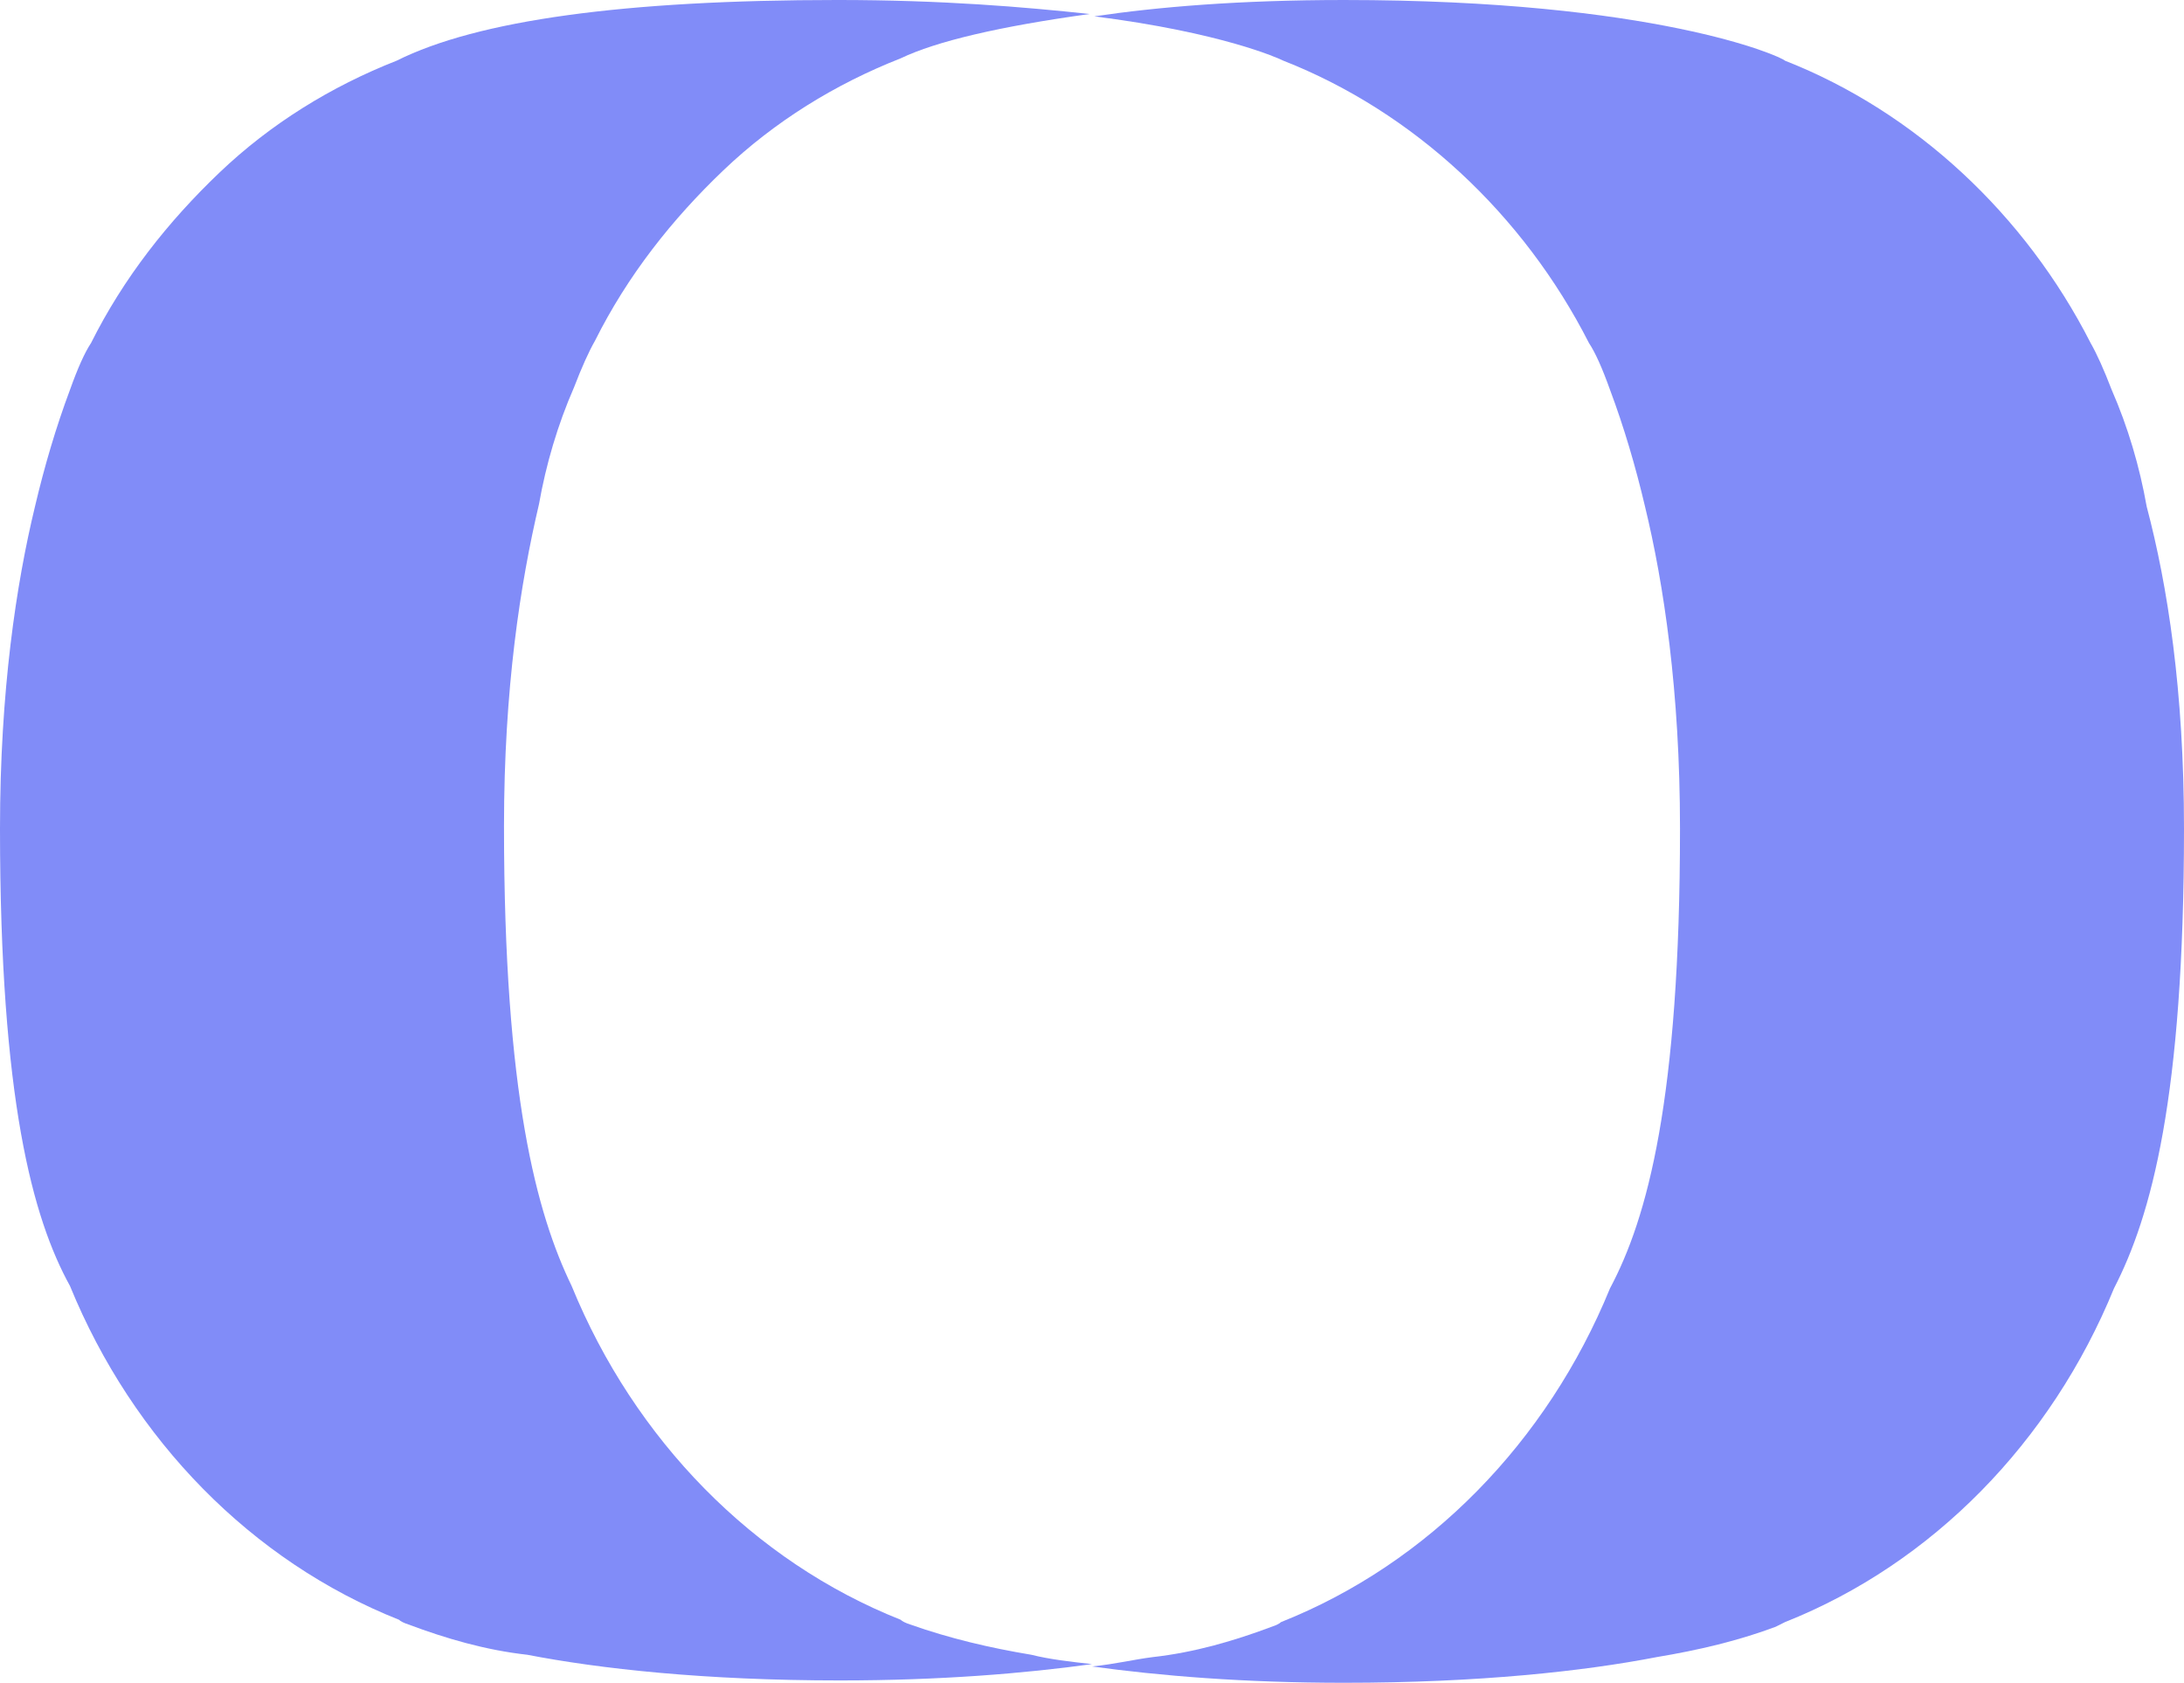
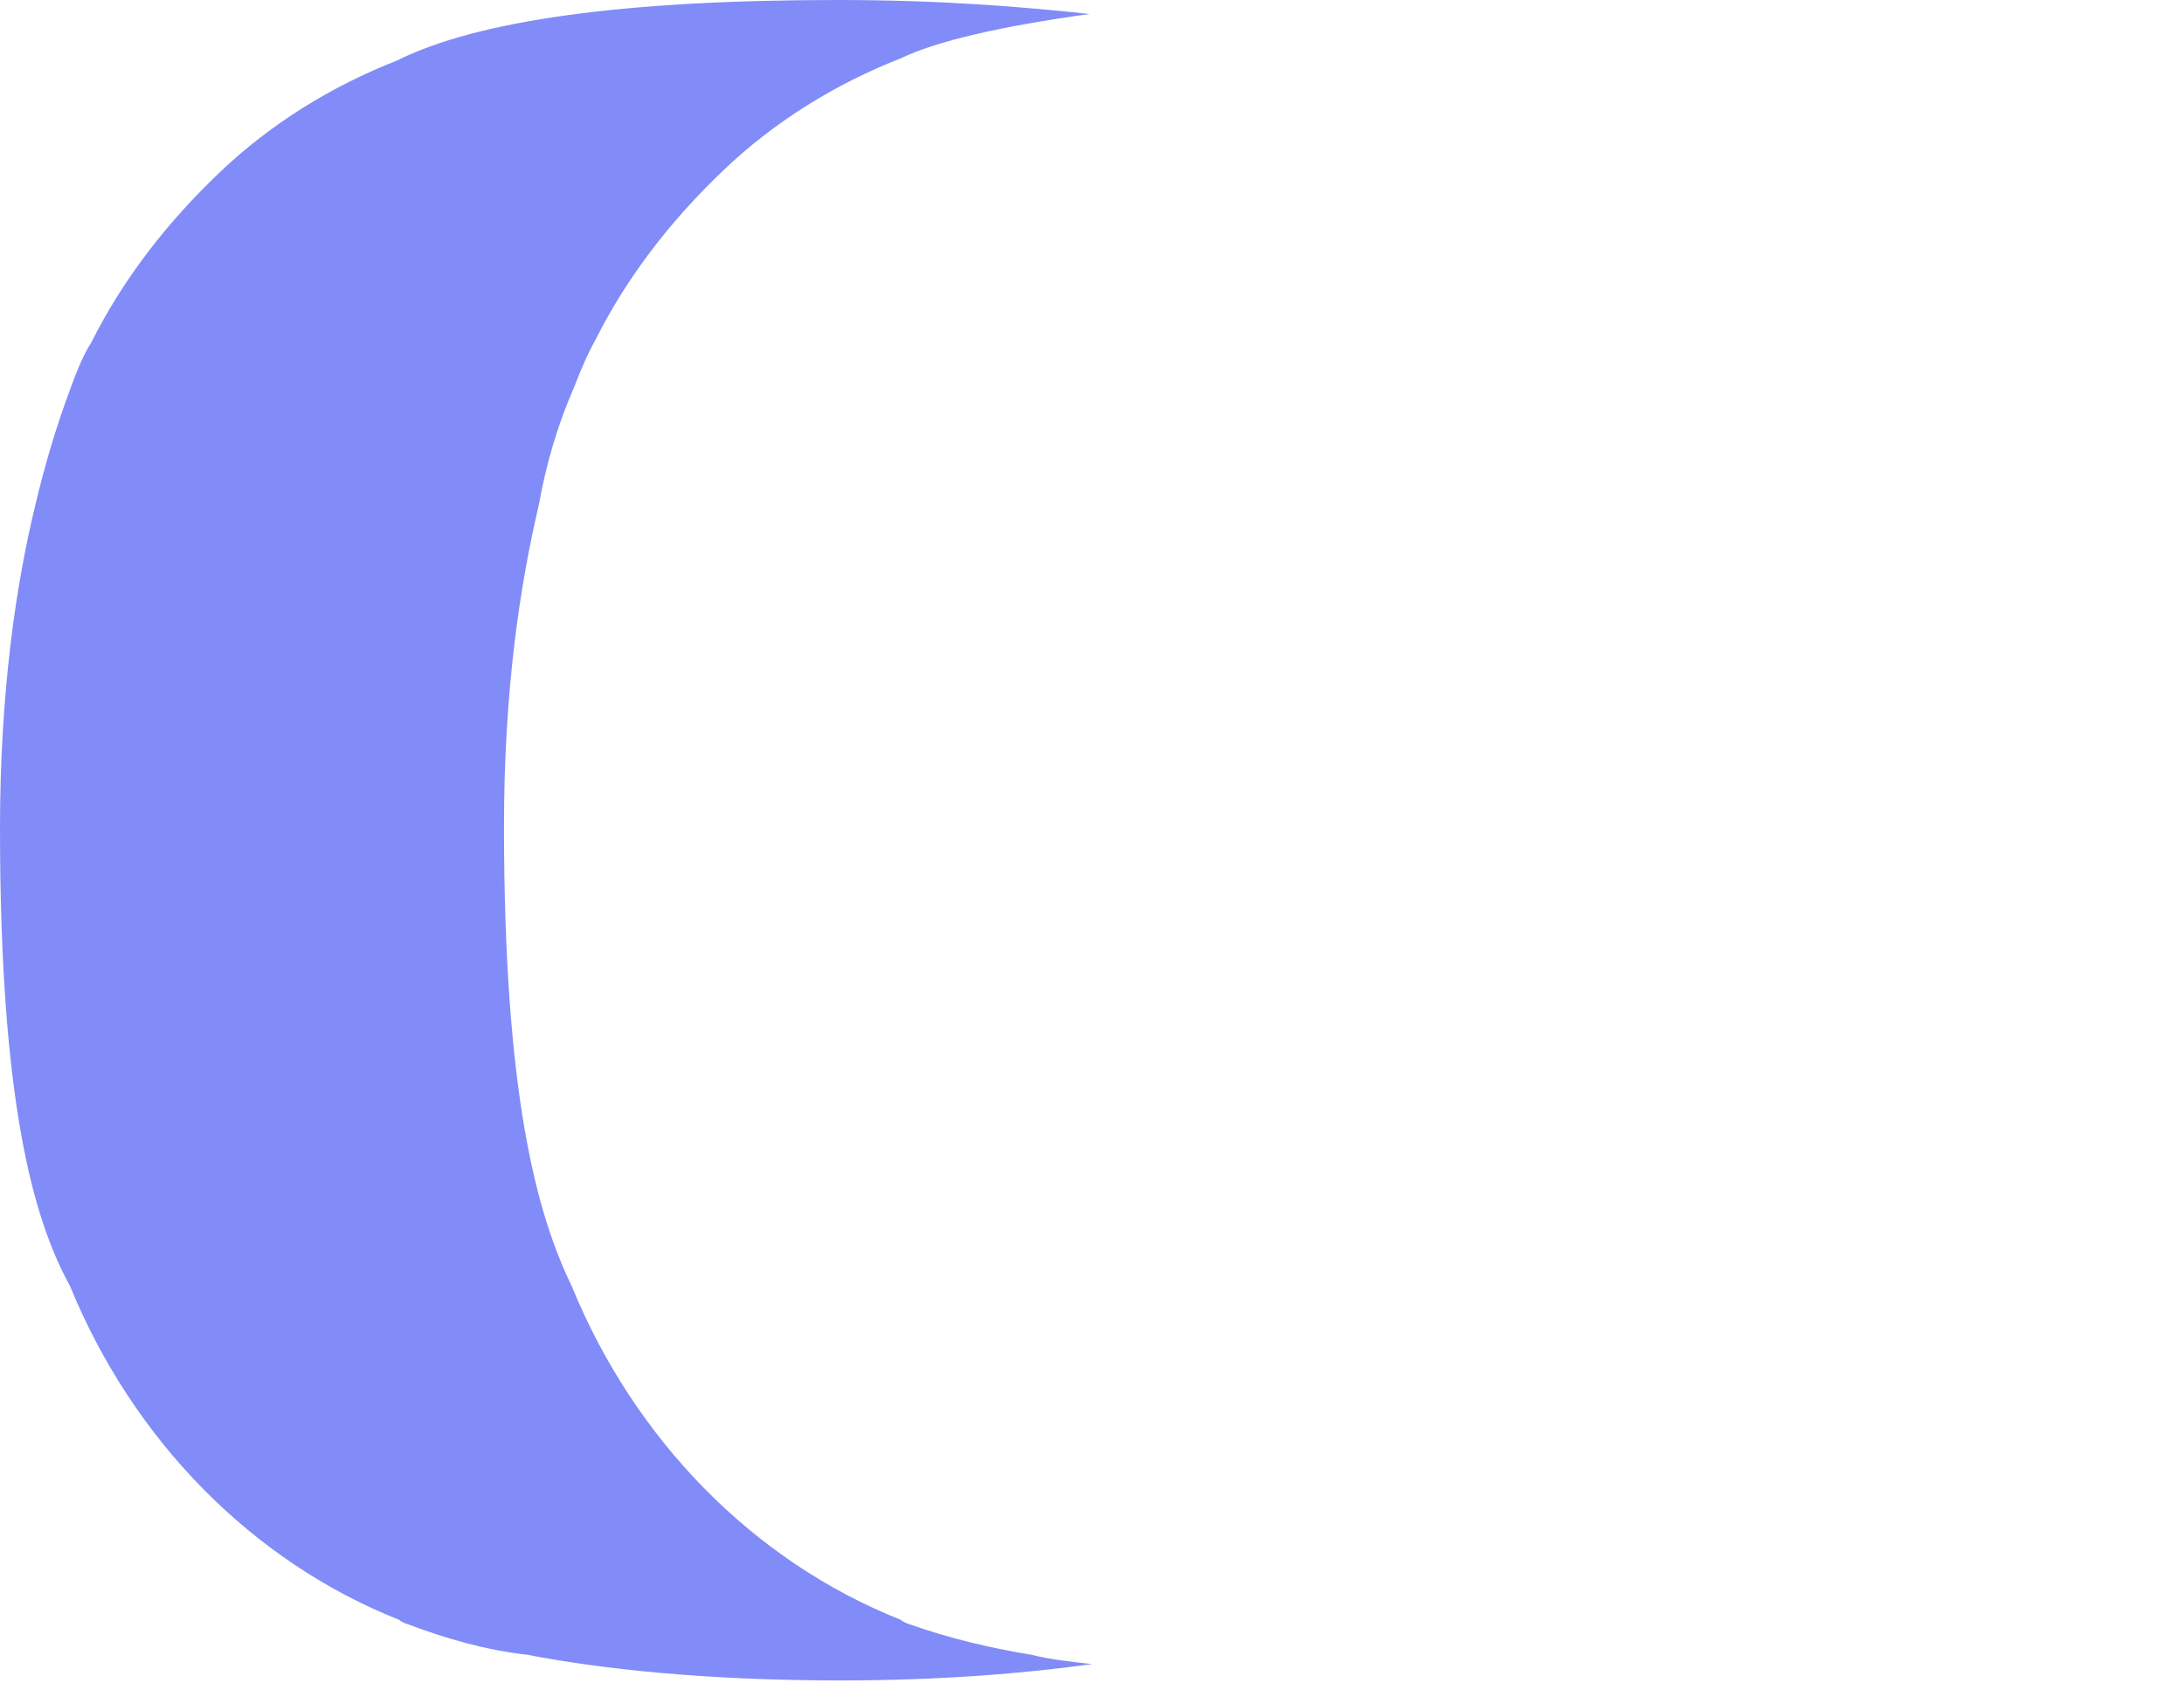
<svg xmlns="http://www.w3.org/2000/svg" width="93.6" height="72.1" version="1.1" fill="none">
  <g>
    <title>Layer 1</title>
    <g fill="#000000" id="svg_1">
      <g id="svg_2">
        <path id="svg_3" fill="#818cf8" d="m44.2,70.9c0.8,0.2 1.7,0.3 2.6,0.4c-2.9,0.4 -6.5,0.7 -10.8,0.7c-5.8,0 -10.3,-0.5 -13.4,-1.1c-1.8,-0.2 -3.5,-0.7 -5.1,-1.3q-0.3,-0.1 -0.4,-0.2c-6.3,-2.5 -11.4,-7.7 -14.1,-14.3c-1.6,-2.9 -3,-8 -3,-19.6c0,-5.9 0.7,-10.5 1.5,-13.8c0.4,-1.7 0.9,-3.4 1.5,-5q0.5,-1.4 0.9,-2c1.4,-2.8 3.3,-5.2 5.5,-7.3c2.2,-2.1 4.8,-3.7 7.6,-4.8q5.2,-2.6 18.9,-2.6c4.5,0 8,0.3 10.8,0.6q-5.8,0.8 -8.1,1.9c-2.8,1.1 -5.4,2.7 -7.6,4.8c-2.2,2.1 -4.1,4.5 -5.5,7.3q-0.4,0.7 -0.9,2c-0.7,1.6 -1.2,3.3 -1.5,5c-0.8,3.4 -1.5,7.9 -1.5,13.8c0,11.5 1.4,16.6 2.9,19.7c2.7,6.6 7.8,11.8 14.1,14.3q0.1,0.1 0.4,0.2c1.7,0.6 3.4,1 5.2,1.3z" />
      </g>
      <g id="svg_4">
-         <path id="svg_5" fill="#818cf8" d="m93.6,35.5c0,11.5 -1.4,16.6 -3,19.7c-2.7,6.6 -7.8,11.8 -14.1,14.3q-0.2,0.1 -0.4,0.2c-1.6,0.6 -3.3,1 -5.1,1.3c-3.1,0.6 -7.6,1.1 -13.4,1.1c-4.3,0 -7.9,-0.3 -10.8,-0.7c1,-0.1 1.8,-0.3 2.6,-0.4c1.8,-0.2 3.5,-0.7 5.1,-1.3q0.3,-0.1 0.4,-0.2c6.3,-2.5 11.4,-7.7 14.1,-14.3c1.6,-3 3,-8.1 3,-19.7c0,-5.9 -0.7,-10.5 -1.5,-13.8c-0.4,-1.7 -0.9,-3.4 -1.5,-5q-0.5,-1.4 -0.9,-2c-2.8,-5.5 -7.5,-9.9 -13.1,-12.1c-0.2,-0.1 -2.6,-1.2 -8.1,-1.9c2.7,-0.4 6.2,-0.7 10.7,-0.7c13.3,0 18.7,2.4 18.9,2.6c5.6,2.2 10.3,6.6 13.1,12.1q0.4,0.7 0.9,2c0.7,1.6 1.2,3.3 1.5,5c0.9,3.4 1.6,7.9 1.6,13.8z" />
-       </g>
+         </g>
    </g>
  </g>
</svg>